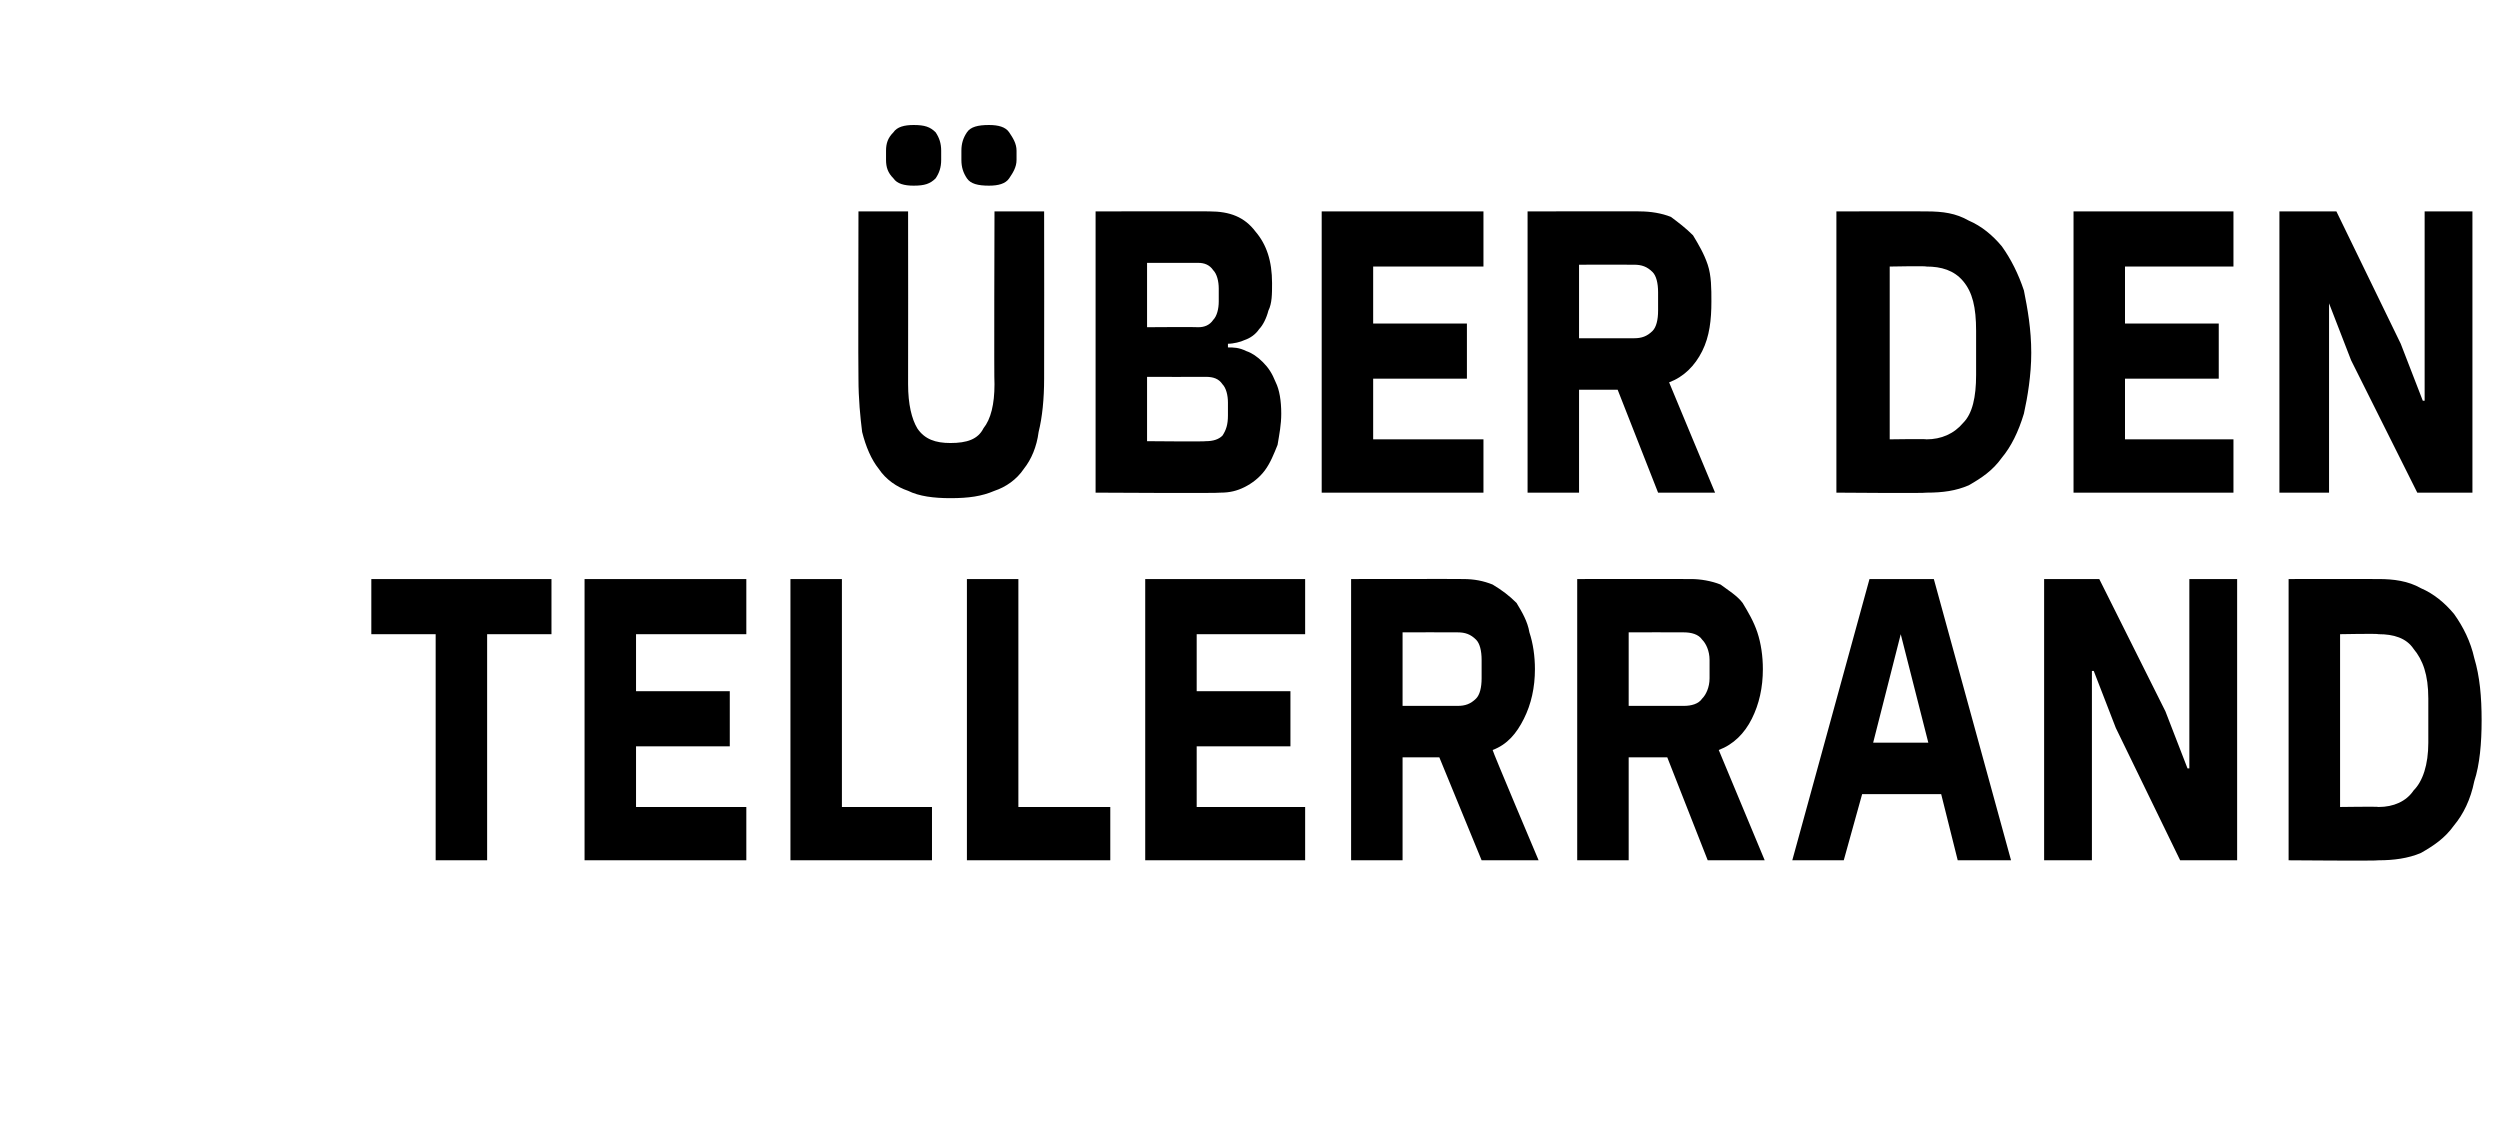
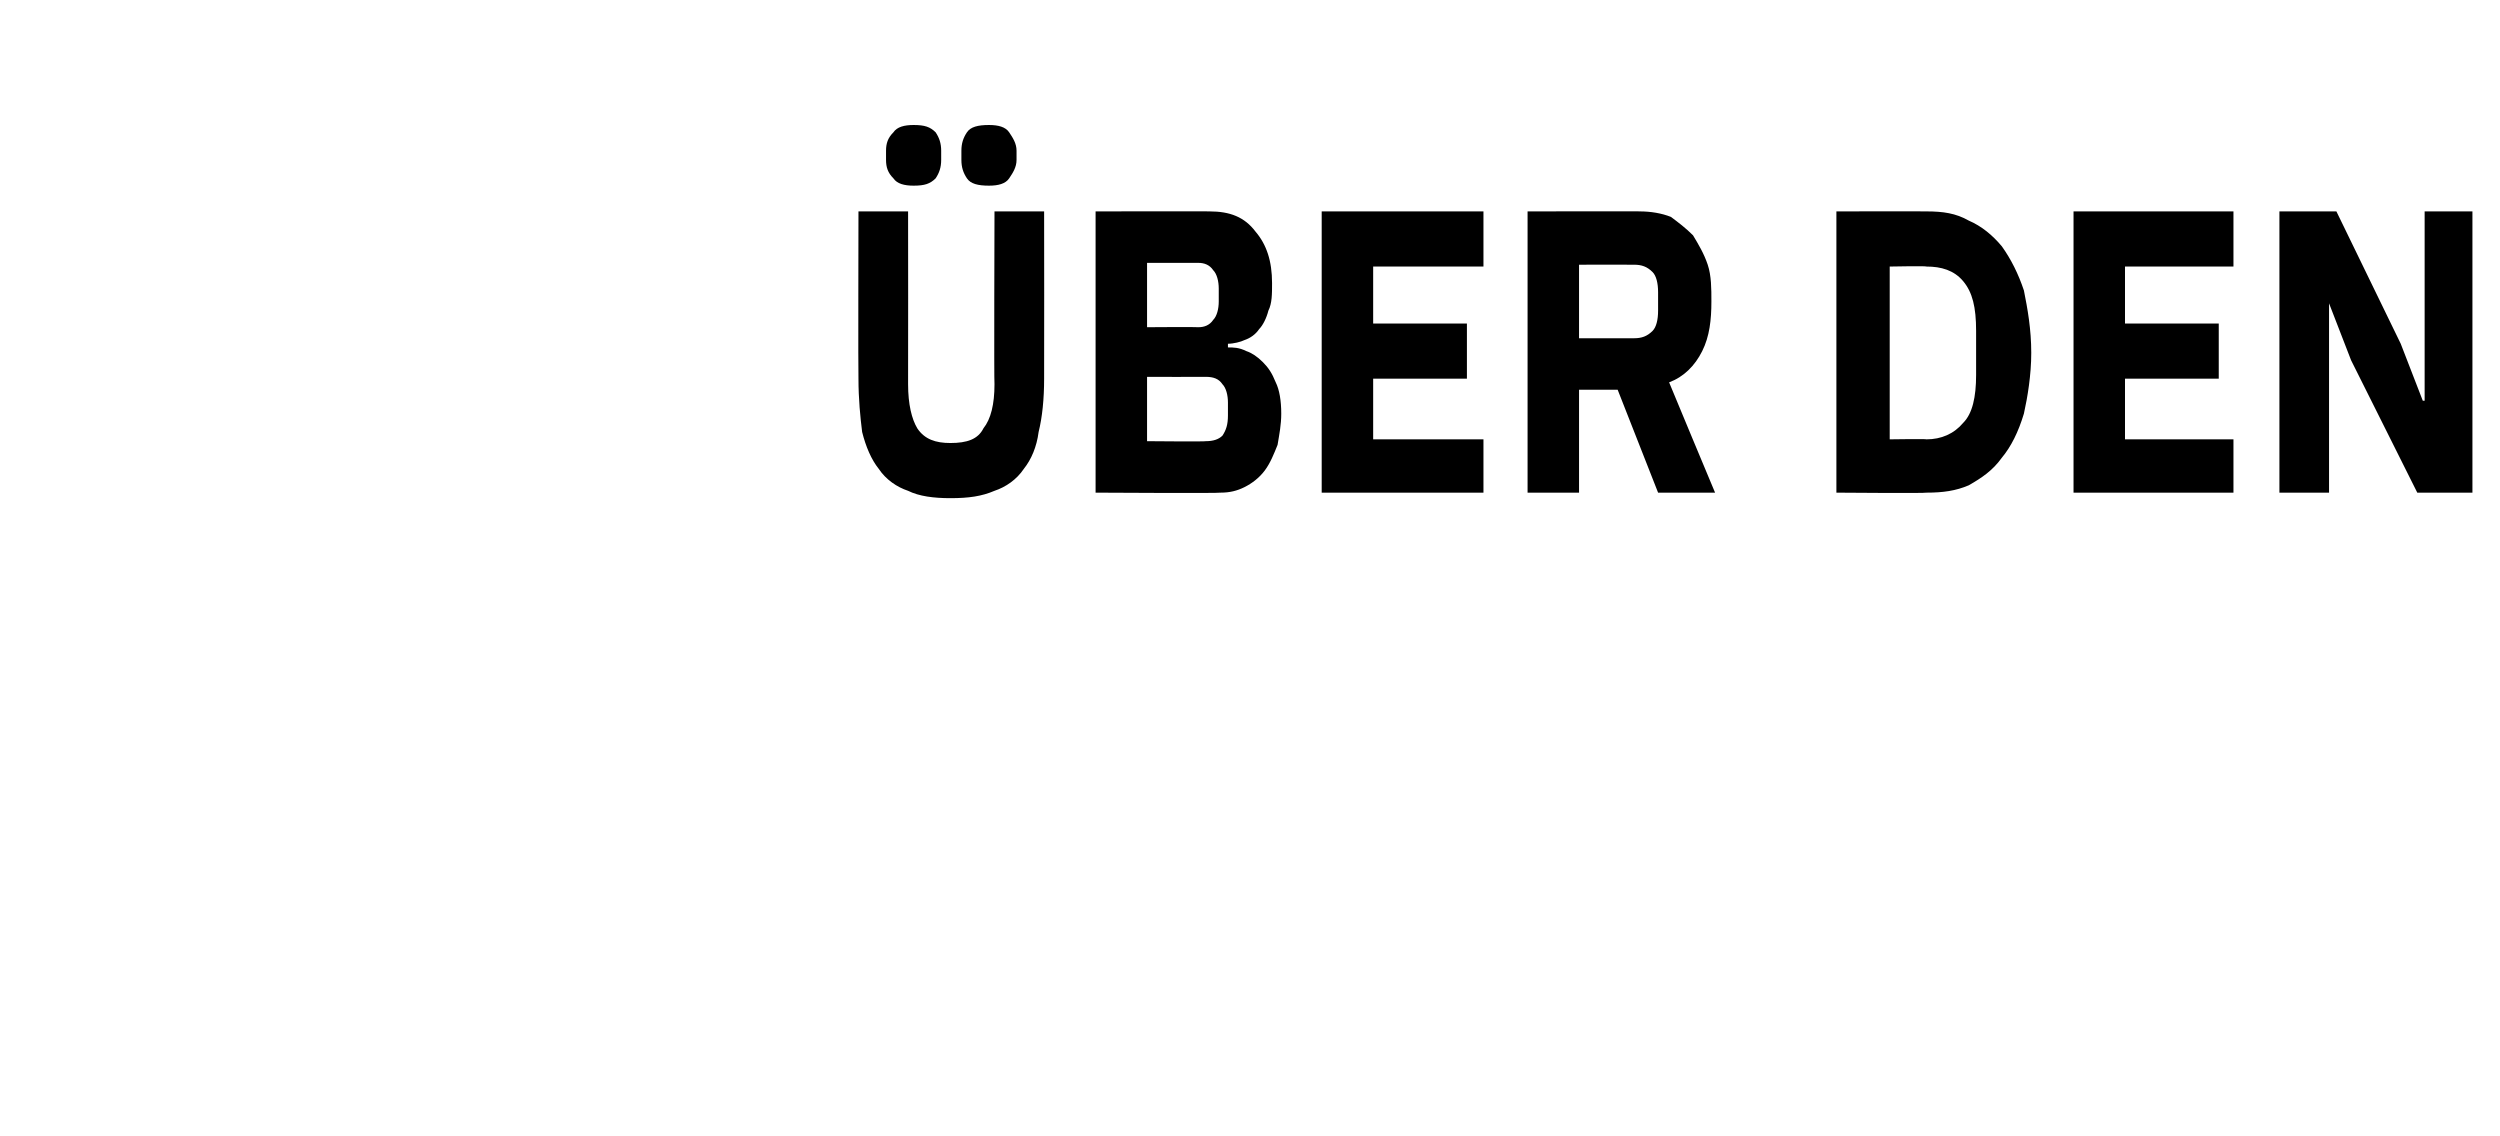
<svg xmlns="http://www.w3.org/2000/svg" version="1.1" width="136px" height="61.8px" viewBox="0 -1 136 61.8" style="top:-1px">
  <desc>ber den tellerrand</desc>
  <defs />
  <g id="Polygon228831">
-     <path d="m26.5 33.5l0 12.3l-2.8 0l0-12.3l-3.5 0l0-3l9.8 0l0 3l-3.5 0zm5.3 12.3l0-15.3l8.8 0l0 3l-6 0l0 3.1l5.1 0l0 3l-5.1 0l0 3.3l6 0l0 2.9l-8.8 0zm11.2 0l0-15.3l2.8 0l0 12.4l4.9 0l0 2.9l-7.7 0zm9.6 0l0-15.3l2.8 0l0 12.4l5 0l0 2.9l-7.8 0zm9.7 0l0-15.3l8.7 0l0 3l-5.9 0l0 3.1l5.1 0l0 3l-5.1 0l0 3.3l5.9 0l0 2.9l-8.7 0zm14 0l-2.8 0l0-15.3c0 0 6.11-.01 6.1 0c.6 0 1.1.1 1.6.3c.5.3.9.6 1.3 1c.3.5.6 1 .7 1.6c.2.6.3 1.3.3 2c0 1-.2 1.9-.6 2.7c-.4.8-.9 1.4-1.7 1.7c-.03.02 2.5 6 2.5 6l-3.1 0l-2.3-5.6l-2 0l0 5.6zm3-8.4c.4 0 .7-.1 1-.4c.2-.2.3-.6.3-1.1c0 0 0-1 0-1c0-.5-.1-.9-.3-1.1c-.3-.3-.6-.4-1-.4c-.04-.01-3 0-3 0l0 4c0 0 2.96 0 3 0zm9.3 8.4l-2.8 0l0-15.3c0 0 6.15-.01 6.2 0c.5 0 1.1.1 1.6.3c.4.3.9.6 1.2 1c.3.5.6 1 .8 1.6c.2.6.3 1.3.3 2c0 1-.2 1.9-.6 2.7c-.4.8-1 1.4-1.8 1.7c.01.02 2.5 6 2.5 6l-3.1 0l-2.2-5.6l-2.1 0l0 5.6zm3-8.4c.4 0 .8-.1 1-.4c.2-.2.4-.6.4-1.1c0 0 0-1 0-1c0-.5-.2-.9-.4-1.1c-.2-.3-.6-.4-1-.4c0-.01-3 0-3 0l0 4c0 0 3 0 3 0zm14.9 8.4l-.9-3.6l-4.3 0l-1 3.6l-2.8 0l4.2-15.3l3.5 0l4.2 15.3l-2.9 0zm-3.1-12.3l0 0l-1.5 5.9l3 0l-1.5-5.9zm11.7 5.1l-1.2-3.1l-.1 0l0 10.3l-2.6 0l0-15.3l3 0l3.6 7.2l1.2 3.1l.1 0l0-10.3l2.6 0l0 15.3l-3.1 0l-3.5-7.2zm9.4-8.1c0 0 4.87-.01 4.9 0c.8 0 1.6.1 2.3.5c.7.3 1.3.8 1.8 1.4c.5.7.9 1.5 1.1 2.4c.3 1 .4 2.1.4 3.4c0 1.2-.1 2.4-.4 3.3c-.2 1-.6 1.8-1.1 2.4c-.5.7-1.1 1.1-1.8 1.5c-.7.3-1.5.4-2.3.4c-.03.04-4.9 0-4.9 0l0-15.3zm4.9 12.4c.8 0 1.5-.3 1.9-.9c.5-.5.8-1.4.8-2.6c0 0 0-2.4 0-2.4c0-1.3-.3-2.1-.8-2.7c-.4-.6-1.1-.8-1.9-.8c-.03-.04-2.1 0-2.1 0l0 9.4c0 0 2.07-.03 2.1 0z" stroke="none" fill="#000" />
-   </g>
+     </g>
  <g id="Polygon228830">
    <path d="m49.4 10.5c0 0 .01 9.4 0 9.4c0 1.1.2 1.9.5 2.4c.4.6 1 .8 1.8.8c.9 0 1.5-.2 1.8-.8c.4-.5.6-1.3.6-2.4c-.03 0 0-9.4 0-9.4l2.7 0c0 0 .01 9.05 0 9.1c0 1.1-.1 2.1-.3 2.9c-.1.8-.4 1.5-.8 2c-.4.6-1 1-1.6 1.2c-.7.3-1.4.4-2.4.4c-.9 0-1.7-.1-2.3-.4c-.6-.2-1.2-.6-1.6-1.2c-.4-.5-.7-1.2-.9-2c-.1-.8-.2-1.8-.2-2.9c-.02-.05 0-9.1 0-9.1l2.7 0zm.3-1.4c-.5 0-.9-.1-1.1-.4c-.3-.3-.4-.6-.4-1c0 0 0-.5 0-.5c0-.4.1-.7.4-1c.2-.3.6-.4 1.1-.4c.6 0 .9.1 1.2.4c.2.3.3.6.3 1c0 0 0 .5 0 .5c0 .4-.1.7-.3 1c-.3.3-.6.4-1.2.4zm4.1 0c-.6 0-1-.1-1.2-.4c-.2-.3-.3-.6-.3-1c0 0 0-.5 0-.5c0-.4.1-.7.3-1c.2-.3.6-.4 1.2-.4c.5 0 .9.1 1.1.4c.2.3.4.6.4 1c0 0 0 .5 0 .5c0 .4-.2.7-.4 1c-.2.3-.6.4-1.1.4zm5.8 1.4c0 0 6.22-.01 6.2 0c1.1 0 1.9.3 2.5 1.1c.6.7.9 1.6.9 2.8c0 .6 0 1.1-.2 1.5c-.1.4-.3.8-.5 1c-.2.3-.5.5-.8.6c-.2.1-.6.2-.9.2c0 0 0 .2 0 .2c.3 0 .6 0 1 .2c.3.1.6.3.9.6c.3.3.5.6.7 1.1c.2.4.3 1 .3 1.7c0 .6-.1 1.1-.2 1.7c-.2.5-.4 1-.7 1.4c-.3.4-.7.7-1.1.9c-.4.2-.8.3-1.3.3c-.01.04-6.8 0-6.8 0l0-15.3zm2.8 12.5c0 0 3.19.03 3.2 0c.4 0 .7-.1.9-.3c.2-.3.3-.6.3-1.1c0 0 0-.7 0-.7c0-.4-.1-.8-.3-1c-.2-.3-.5-.4-.9-.4c-.01.01-3.2 0-3.2 0l0 3.5zm0-6.2c0 0 2.75-.02 2.8 0c.3 0 .6-.1.8-.4c.2-.2.3-.6.3-1c0 0 0-.7 0-.7c0-.4-.1-.8-.3-1c-.2-.3-.5-.4-.8-.4c-.05 0-2.8 0-2.8 0l0 3.5zm9.5 9l0-15.3l8.8 0l0 3l-6 0l0 3.1l5.1 0l0 3l-5.1 0l0 3.3l6 0l0 2.9l-8.8 0zm14 0l-2.8 0l0-15.3c0 0 6.15-.01 6.1 0c.6 0 1.2.1 1.7.3c.4.3.8.6 1.2 1c.3.5.6 1 .8 1.6c.2.6.2 1.3.2 2c0 1-.1 1.9-.5 2.7c-.4.8-1 1.4-1.8 1.7c0 .02 2.5 6 2.5 6l-3.1 0l-2.2-5.6l-2.1 0l0 5.6zm3-8.4c.4 0 .7-.1 1-.4c.2-.2.3-.6.3-1.1c0 0 0-1 0-1c0-.5-.1-.9-.3-1.1c-.3-.3-.6-.4-1-.4c0-.01-3 0-3 0l0 4c0 0 3 0 3 0zm11-6.9c0 0 4.91-.01 4.9 0c.9 0 1.6.1 2.3.5c.7.3 1.3.8 1.8 1.4c.5.7.9 1.5 1.2 2.4c.2 1 .4 2.1.4 3.4c0 1.2-.2 2.4-.4 3.3c-.3 1-.7 1.8-1.2 2.4c-.5.7-1.1 1.1-1.8 1.5c-.7.3-1.4.4-2.3.4c.01.04-4.9 0-4.9 0l0-15.3zm4.9 12.4c.8 0 1.5-.3 2-.9c.5-.5.7-1.4.7-2.6c0 0 0-2.4 0-2.4c0-1.3-.2-2.1-.7-2.7c-.5-.6-1.2-.8-2-.8c.01-.04-2 0-2 0l0 9.4c0 0 2.01-.03 2 0zm8 2.9l0-15.3l8.7 0l0 3l-5.9 0l0 3.1l5.1 0l0 3l-5.1 0l0 3.3l5.9 0l0 2.9l-8.7 0zm15.1-7.2l-1.2-3.1l0 0l0 10.3l-2.7 0l0-15.3l3.1 0l3.5 7.2l1.2 3.1l.1 0l0-10.3l2.6 0l0 15.3l-3 0l-3.6-7.2z" stroke="none" fill="#000" />
  </g>
</svg>